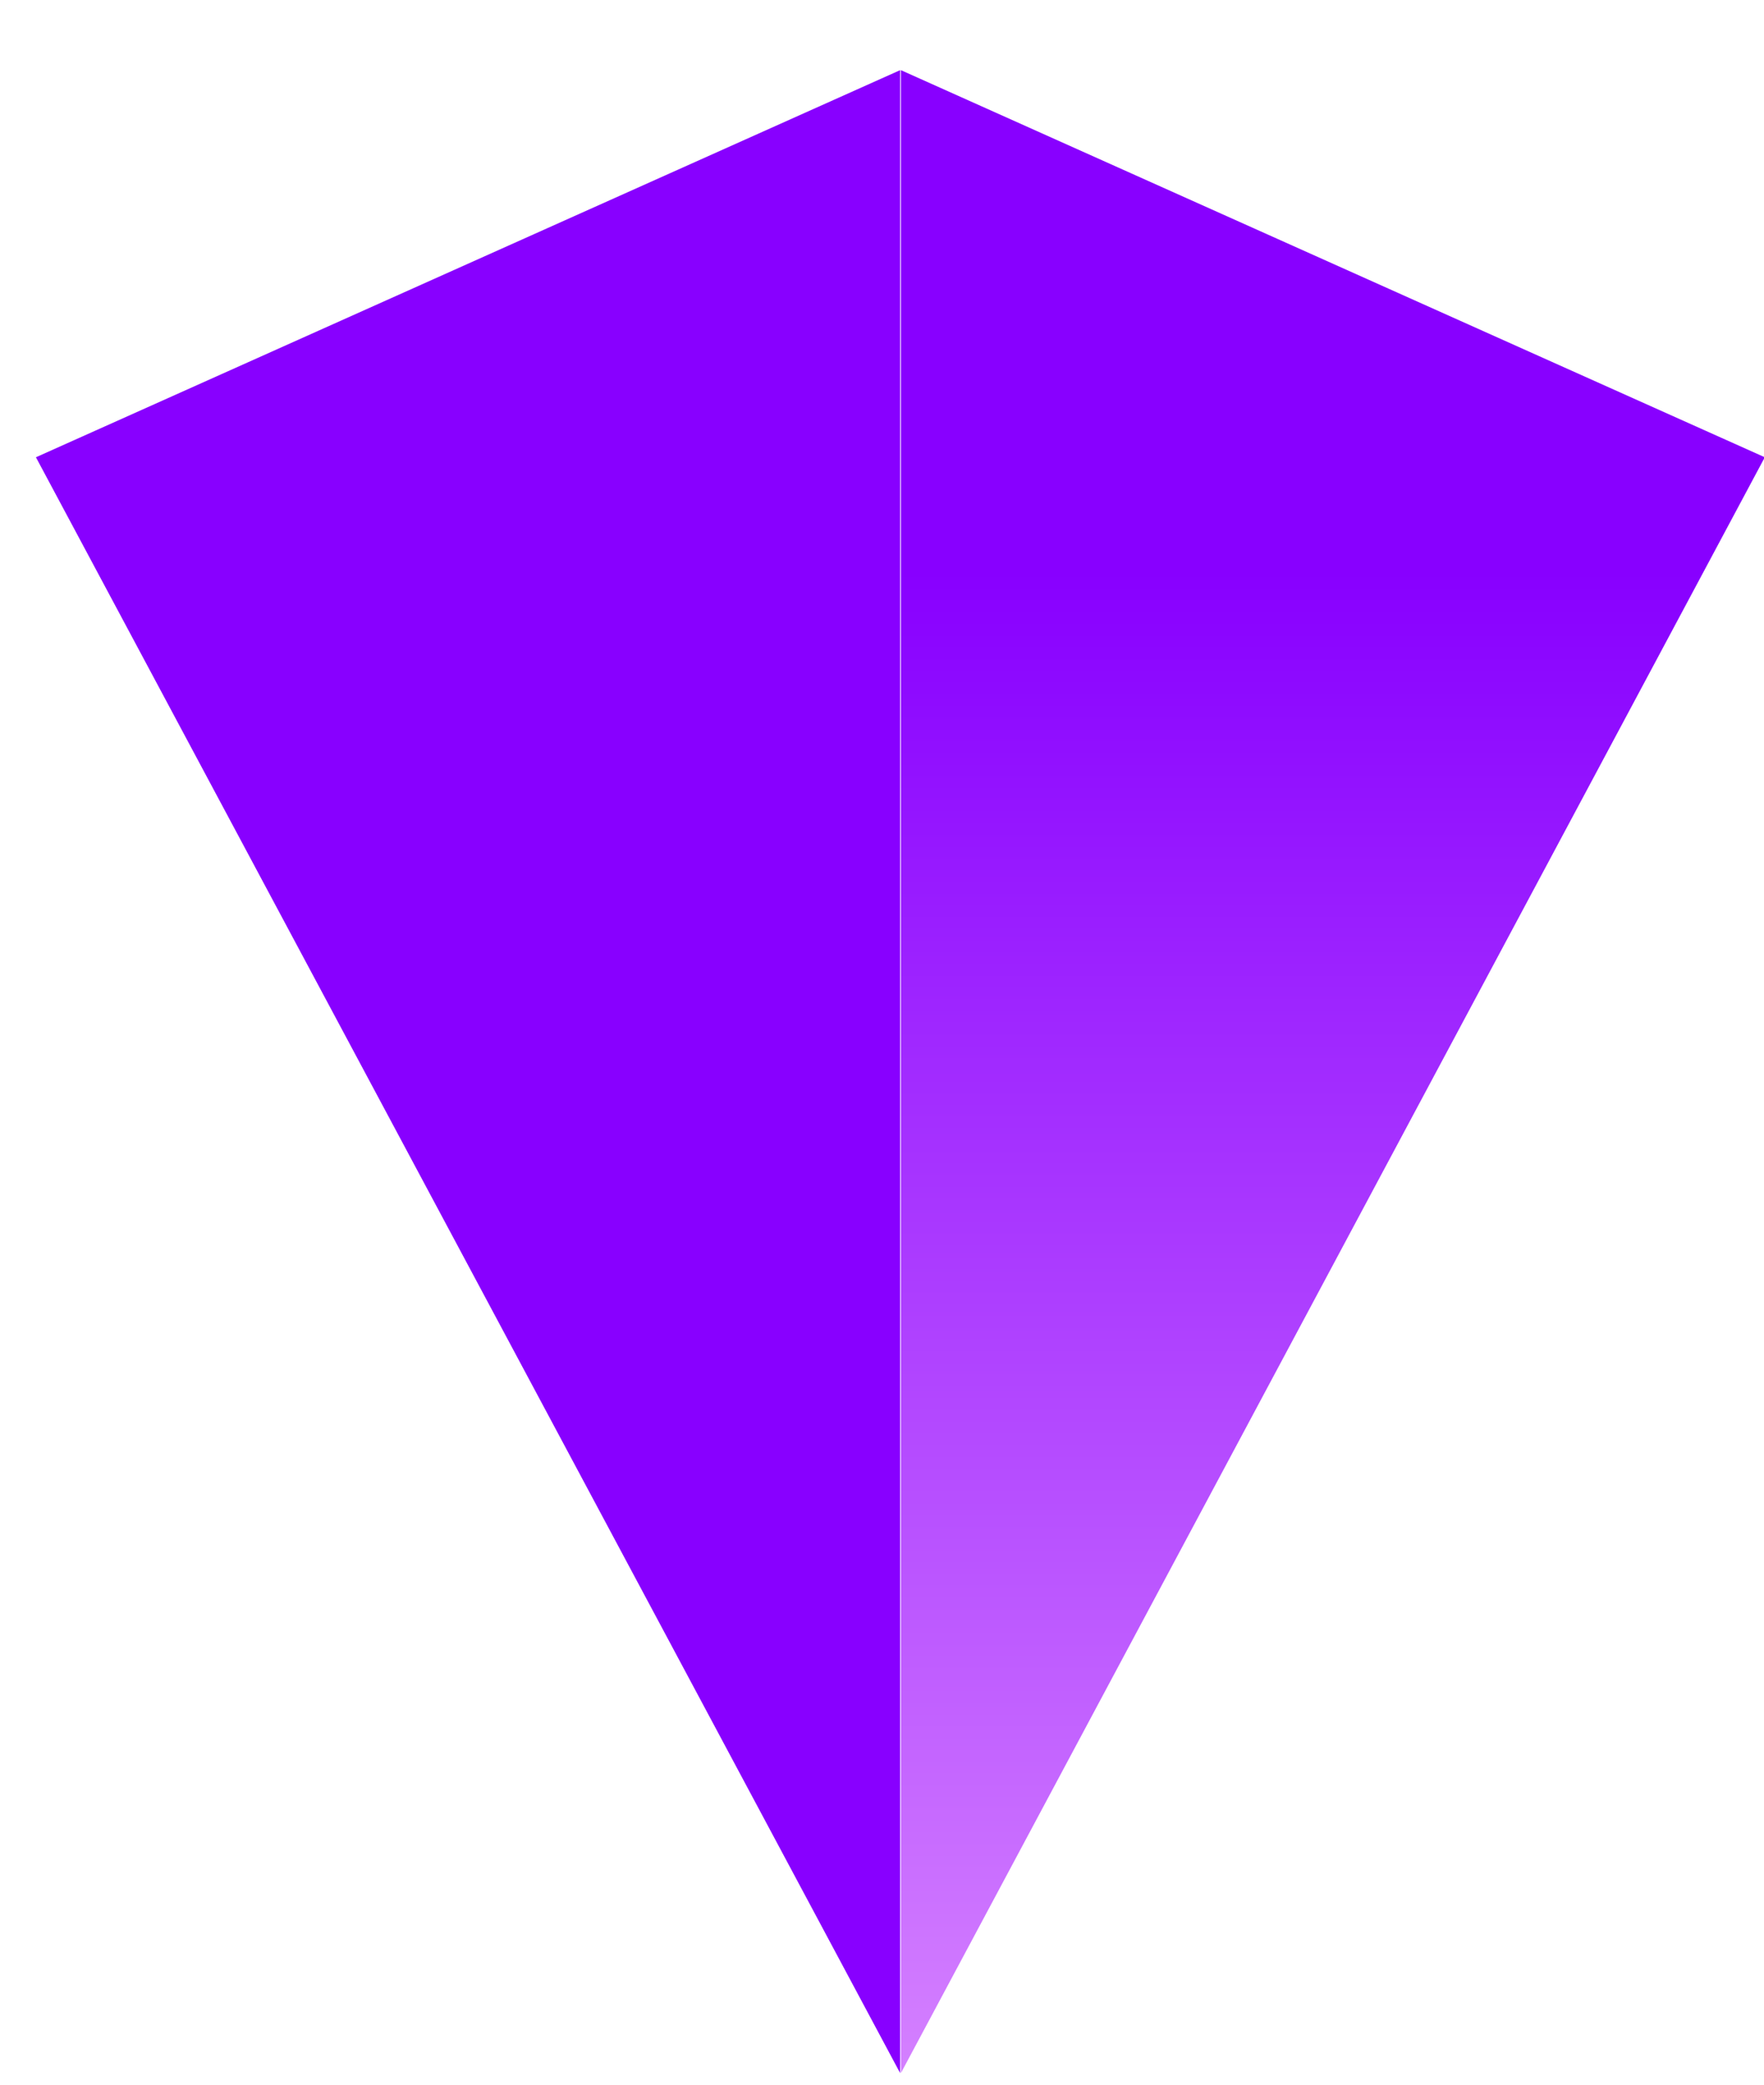
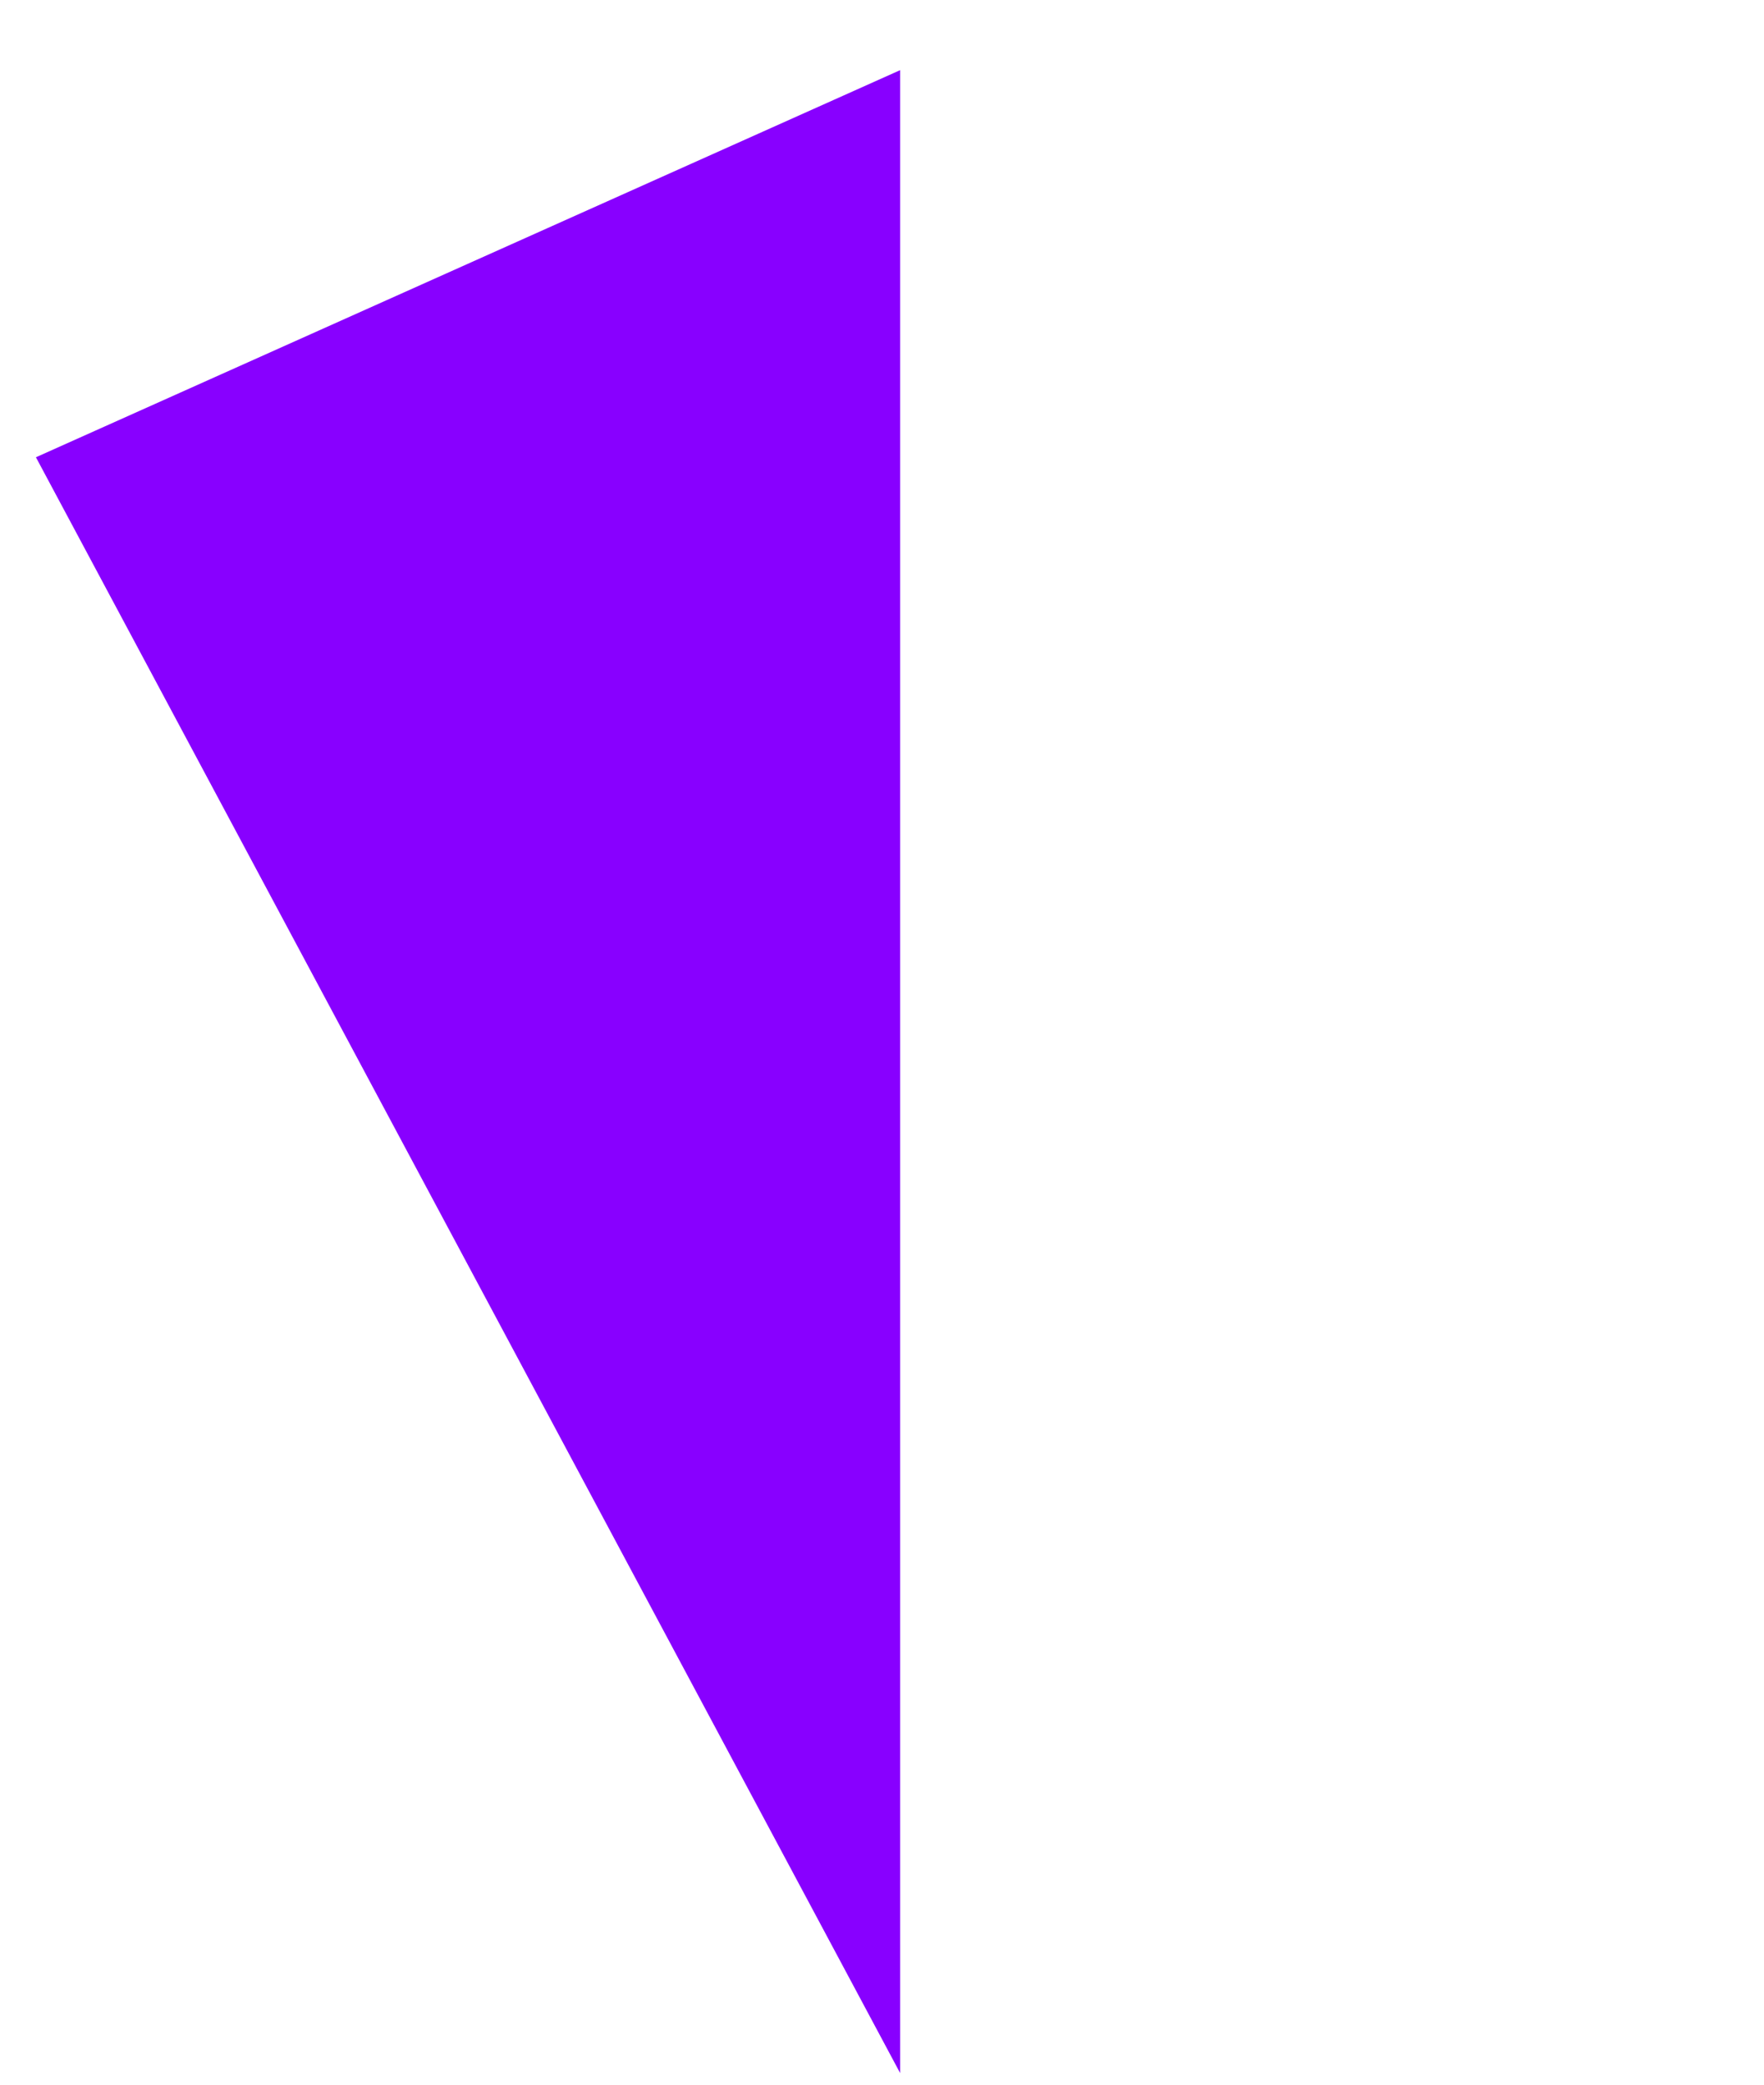
<svg xmlns="http://www.w3.org/2000/svg" width="22" height="26" viewBox="0 0 22 26" fill="none">
  <g id="Group 1362">
    <path id="Vector" d="M0.448 5.703L11.226 25.855V0.875L0.448 5.703Z" fill="#8800FF" />
-     <path id="Vector_2" d="M11.236 25.855L22.01 5.703L11.236 0.875V25.855Z" fill="url(#paint0_linear_3246_15)" />
  </g>
  <defs>
    <linearGradient id="paint0_linear_3246_15" x1="16.621" y1="25.855" x2="16.621" y2="0.875" gradientUnits="userSpaceOnUse">
      <stop stop-color="#D480FF" />
      <stop offset="0.75" stop-color="#8800FF" />
    </linearGradient>
  </defs>
</svg>